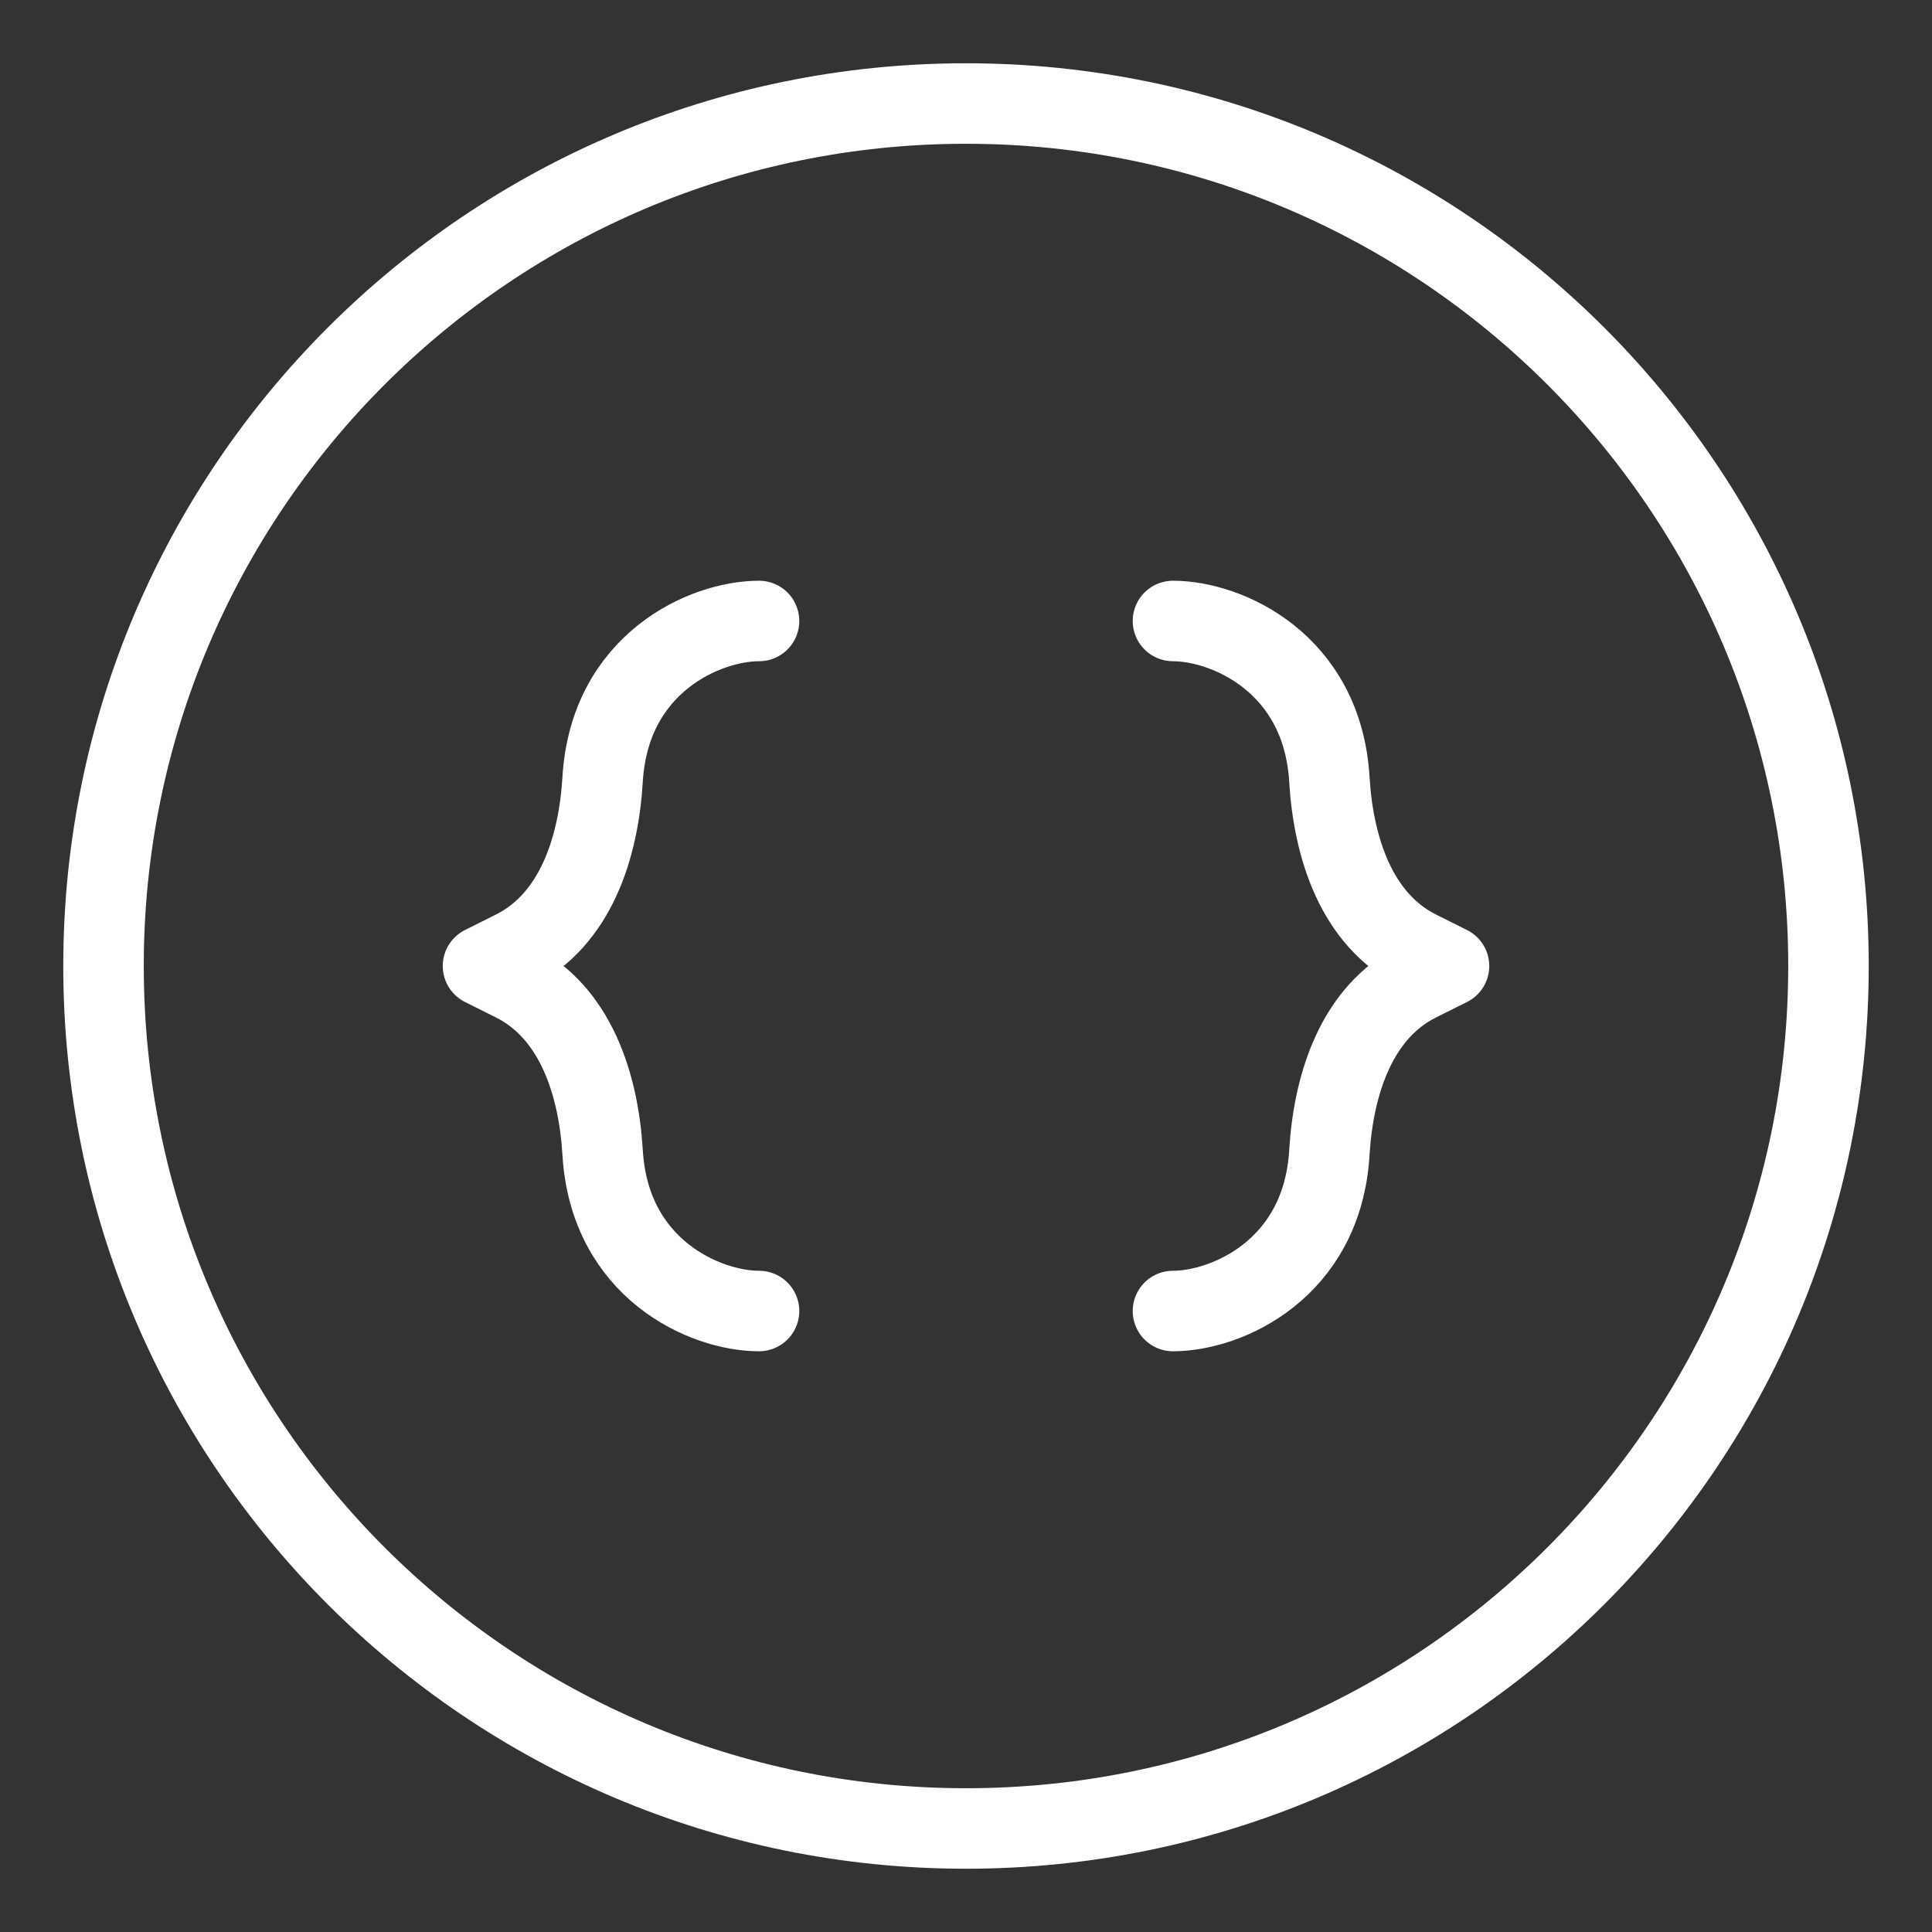
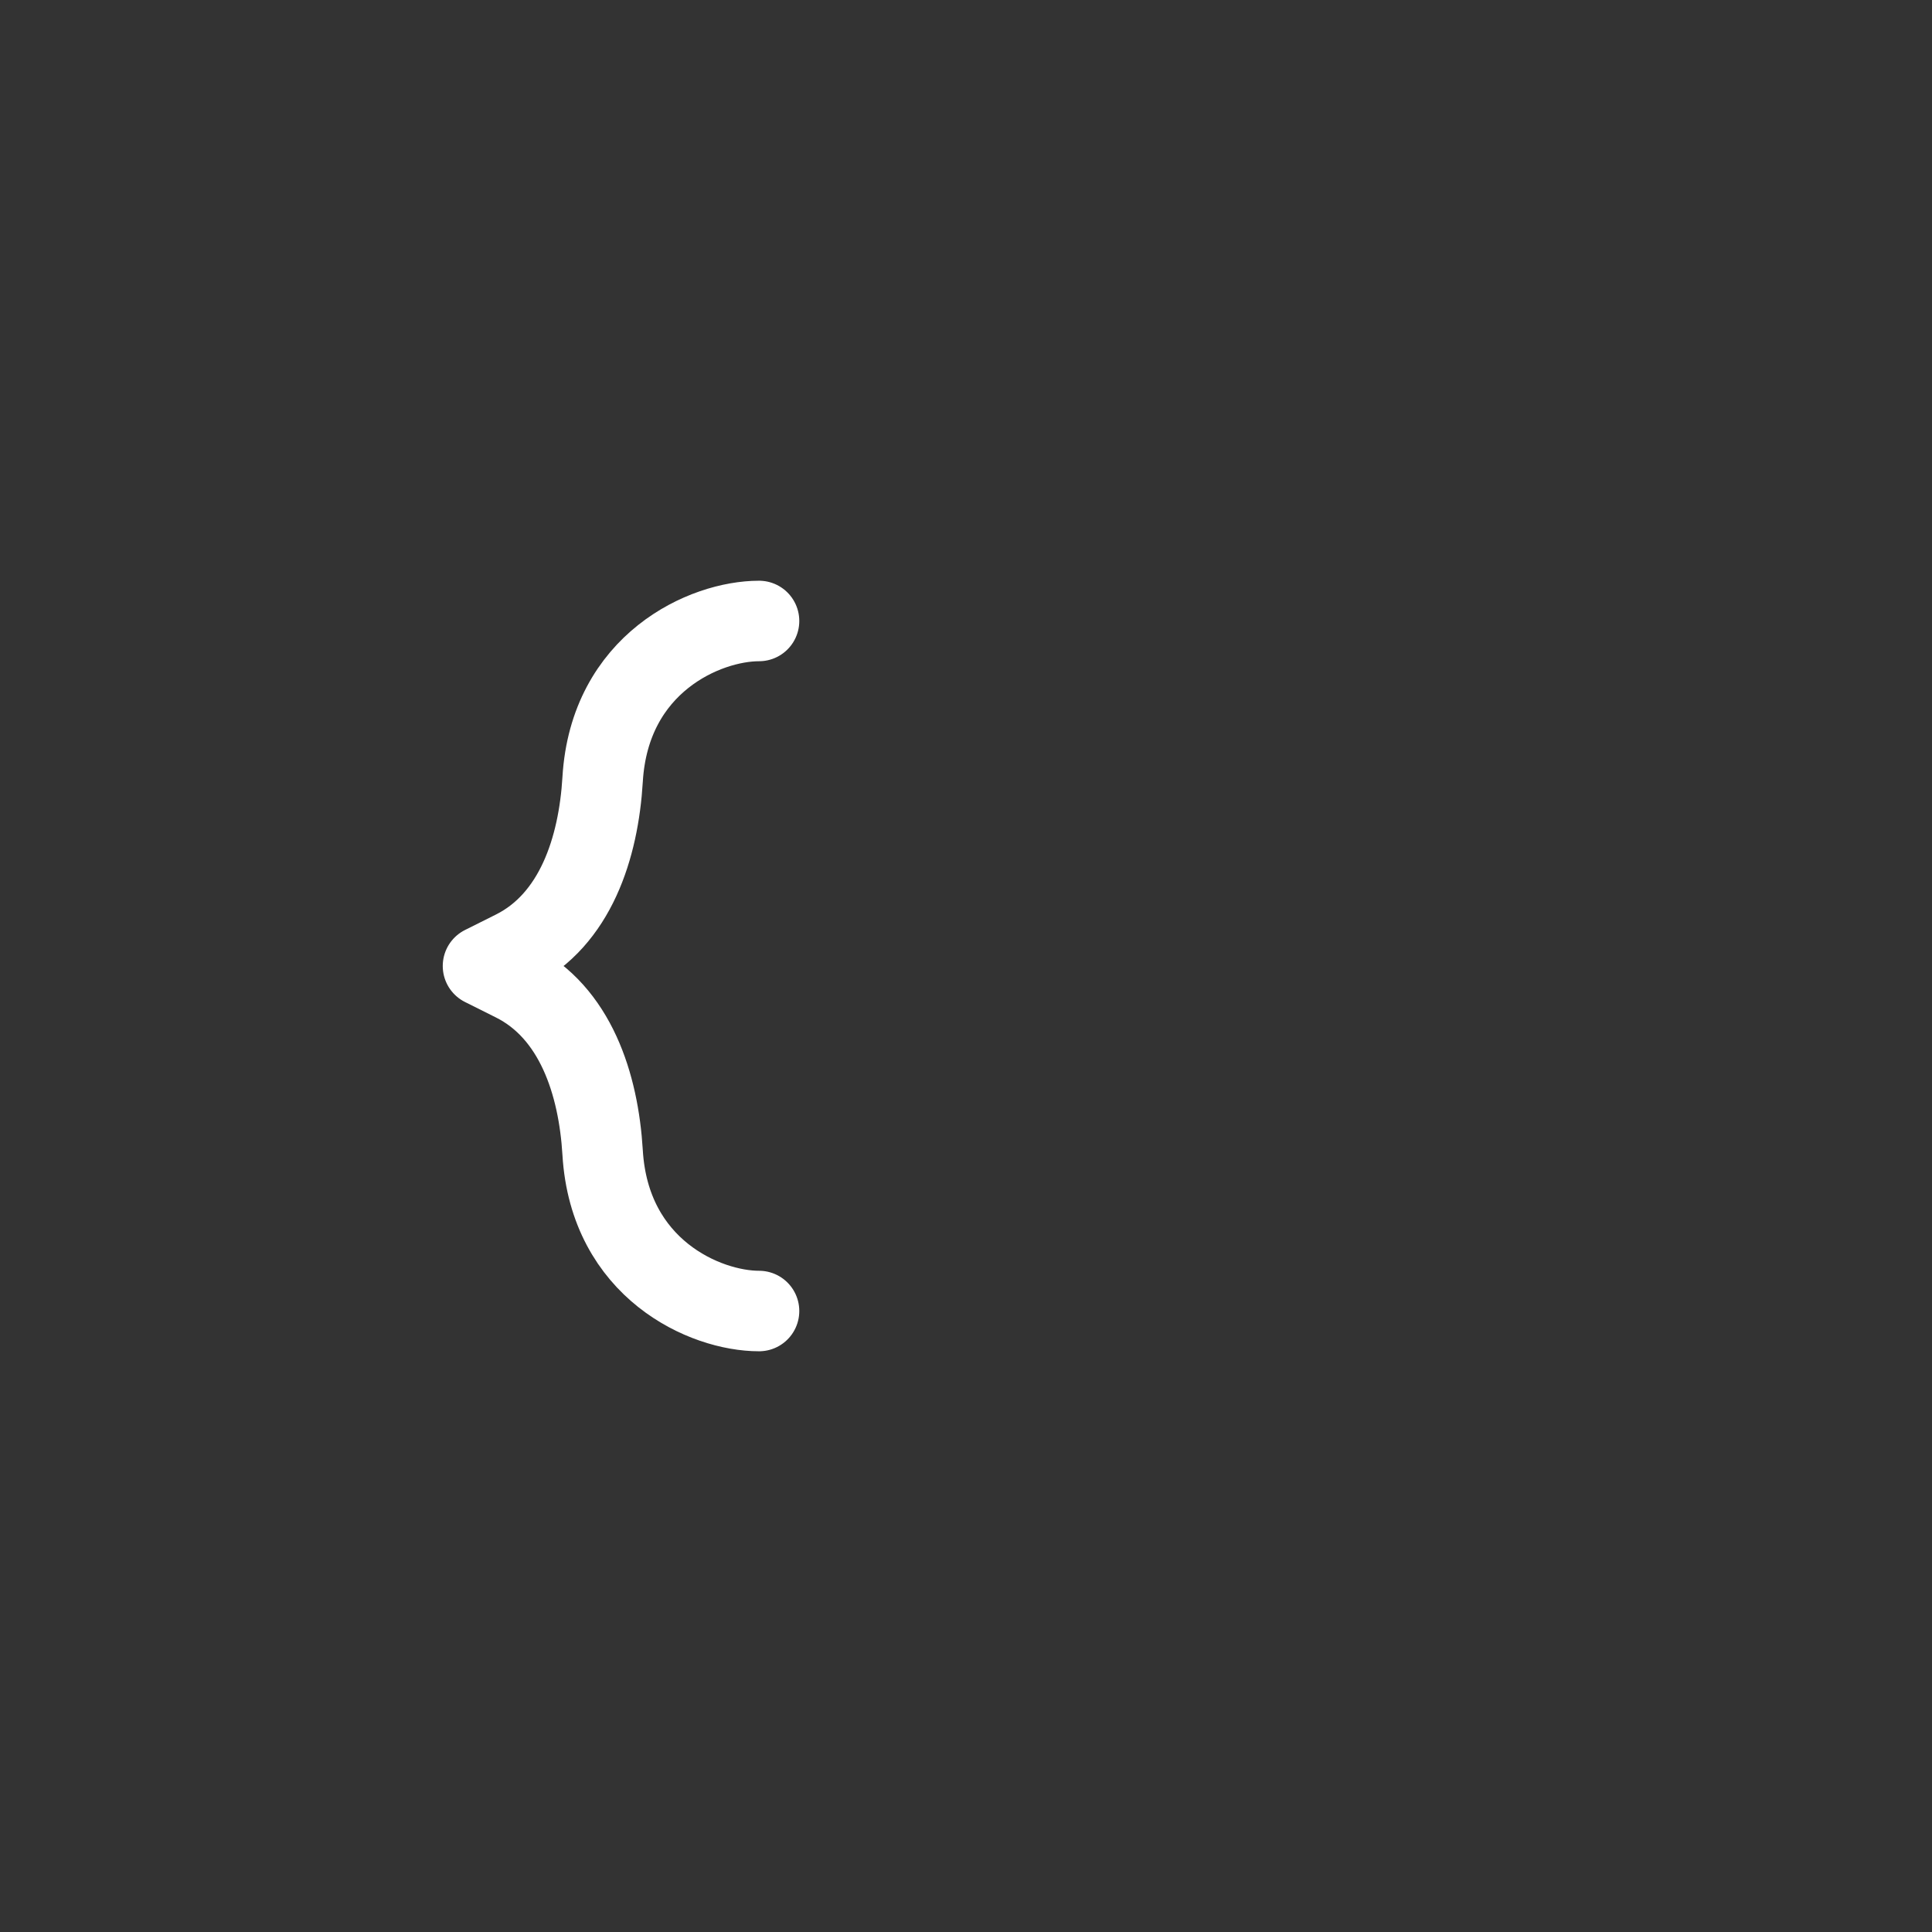
<svg xmlns="http://www.w3.org/2000/svg" width="24" height="24" viewBox="0 0 24 24" fill="none">
  <rect x="0" y="0" width="24" height="24" fill="#333333" stroke="none" />
  <g id="braces-circle--interface-math-braces-sign-mathematics" clip-path="url(#clip0_3033_2531)">
    <g id="braces-circle--interface-math-braces-sign-mathematics_2">
      <path id="Vector 286" d="M9.429 7.714C8.76 7.714 7.572 8.235 7.486 9.682C7.435 10.534 7.148 11.426 6.384 11.808L6 12L6.384 12.192C7.148 12.574 7.435 13.466 7.486 14.318C7.572 15.765 8.76 16.286 9.429 16.286" stroke="white" stroke-linecap="round" stroke-linejoin="round" />
-       <path id="Vector 287" d="M14.571 7.714C15.239 7.714 16.428 8.235 16.514 9.682C16.565 10.534 16.852 11.426 17.615 11.808L18 12L17.615 12.192C16.852 12.574 16.565 13.466 16.514 14.318C16.428 15.765 15.239 16.286 14.571 16.286" stroke="white" stroke-linecap="round" stroke-linejoin="round" />
-       <path id="Vector" d="M12 22.714C17.917 22.714 22.714 17.917 22.714 12C22.714 6.083 17.917 1.286 12 1.286C6.083 1.286 1.286 6.083 1.286 12C1.286 17.917 6.083 22.714 12 22.714Z" stroke="white" stroke-linecap="round" stroke-linejoin="round" />
    </g>
  </g>
  <defs>
    <clipPath id="clip0_3033_2531">
      <rect width="24" height="24" fill="white" />
    </clipPath>
  </defs>
</svg>